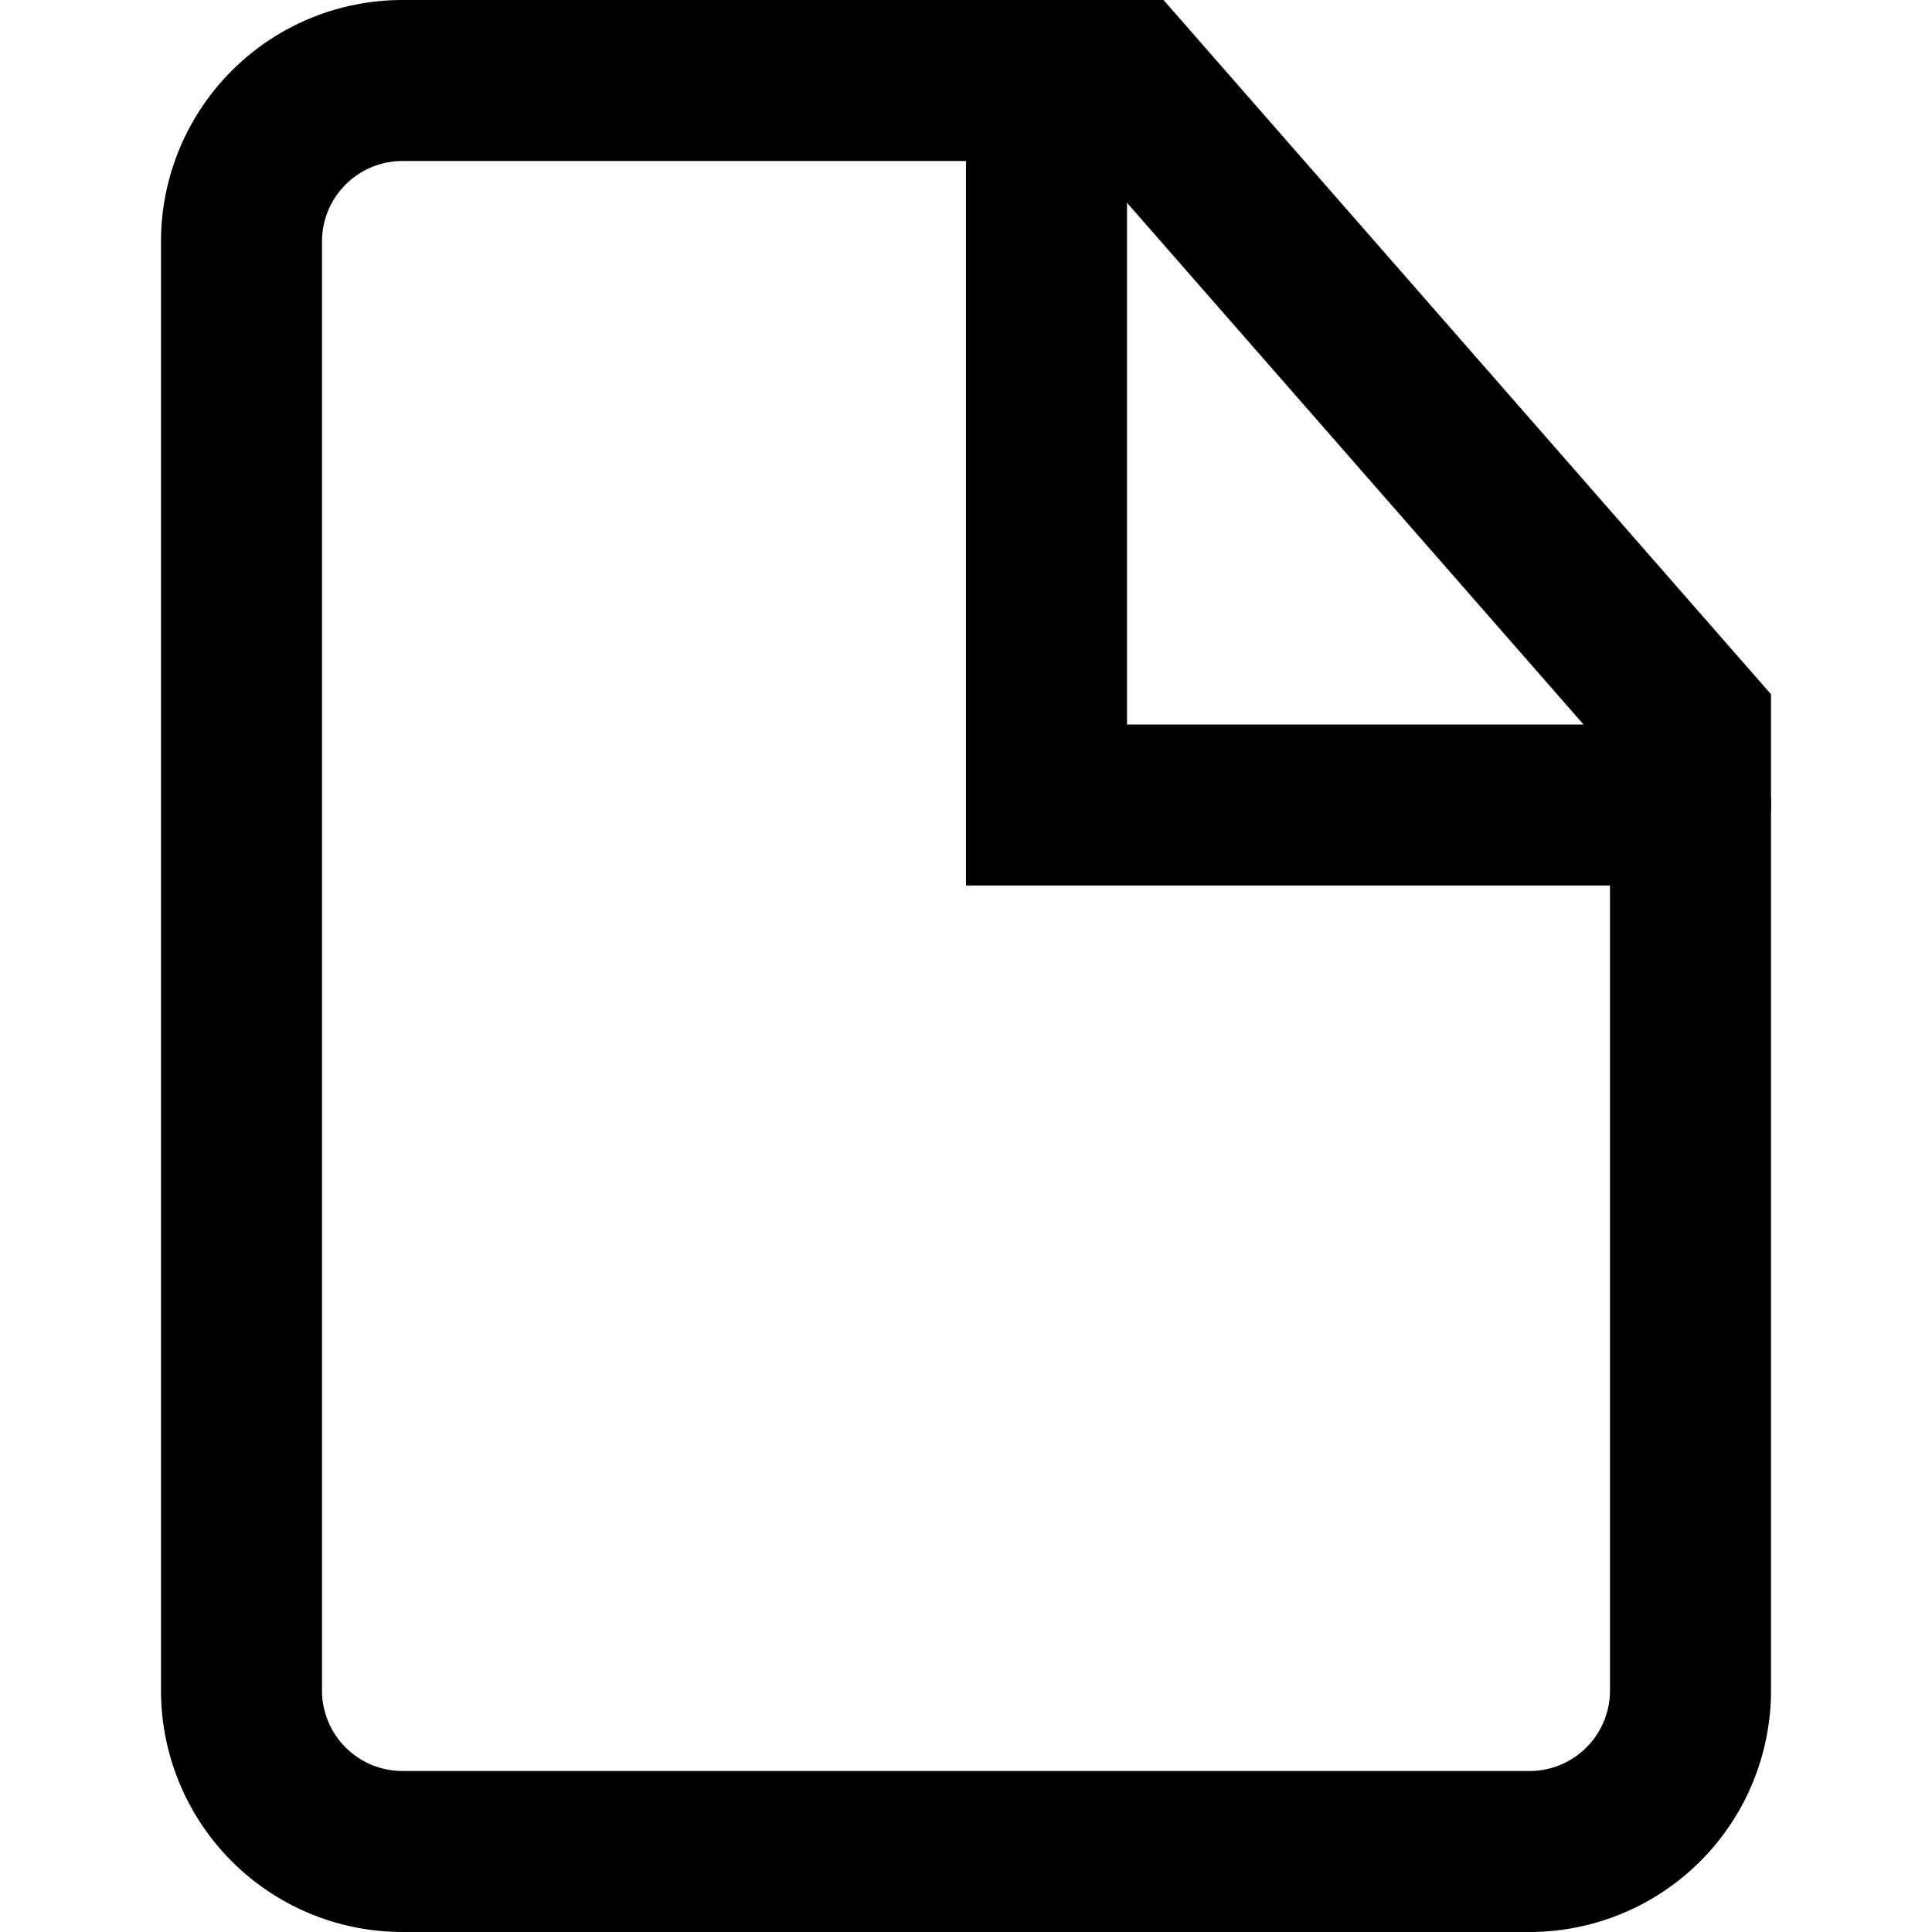
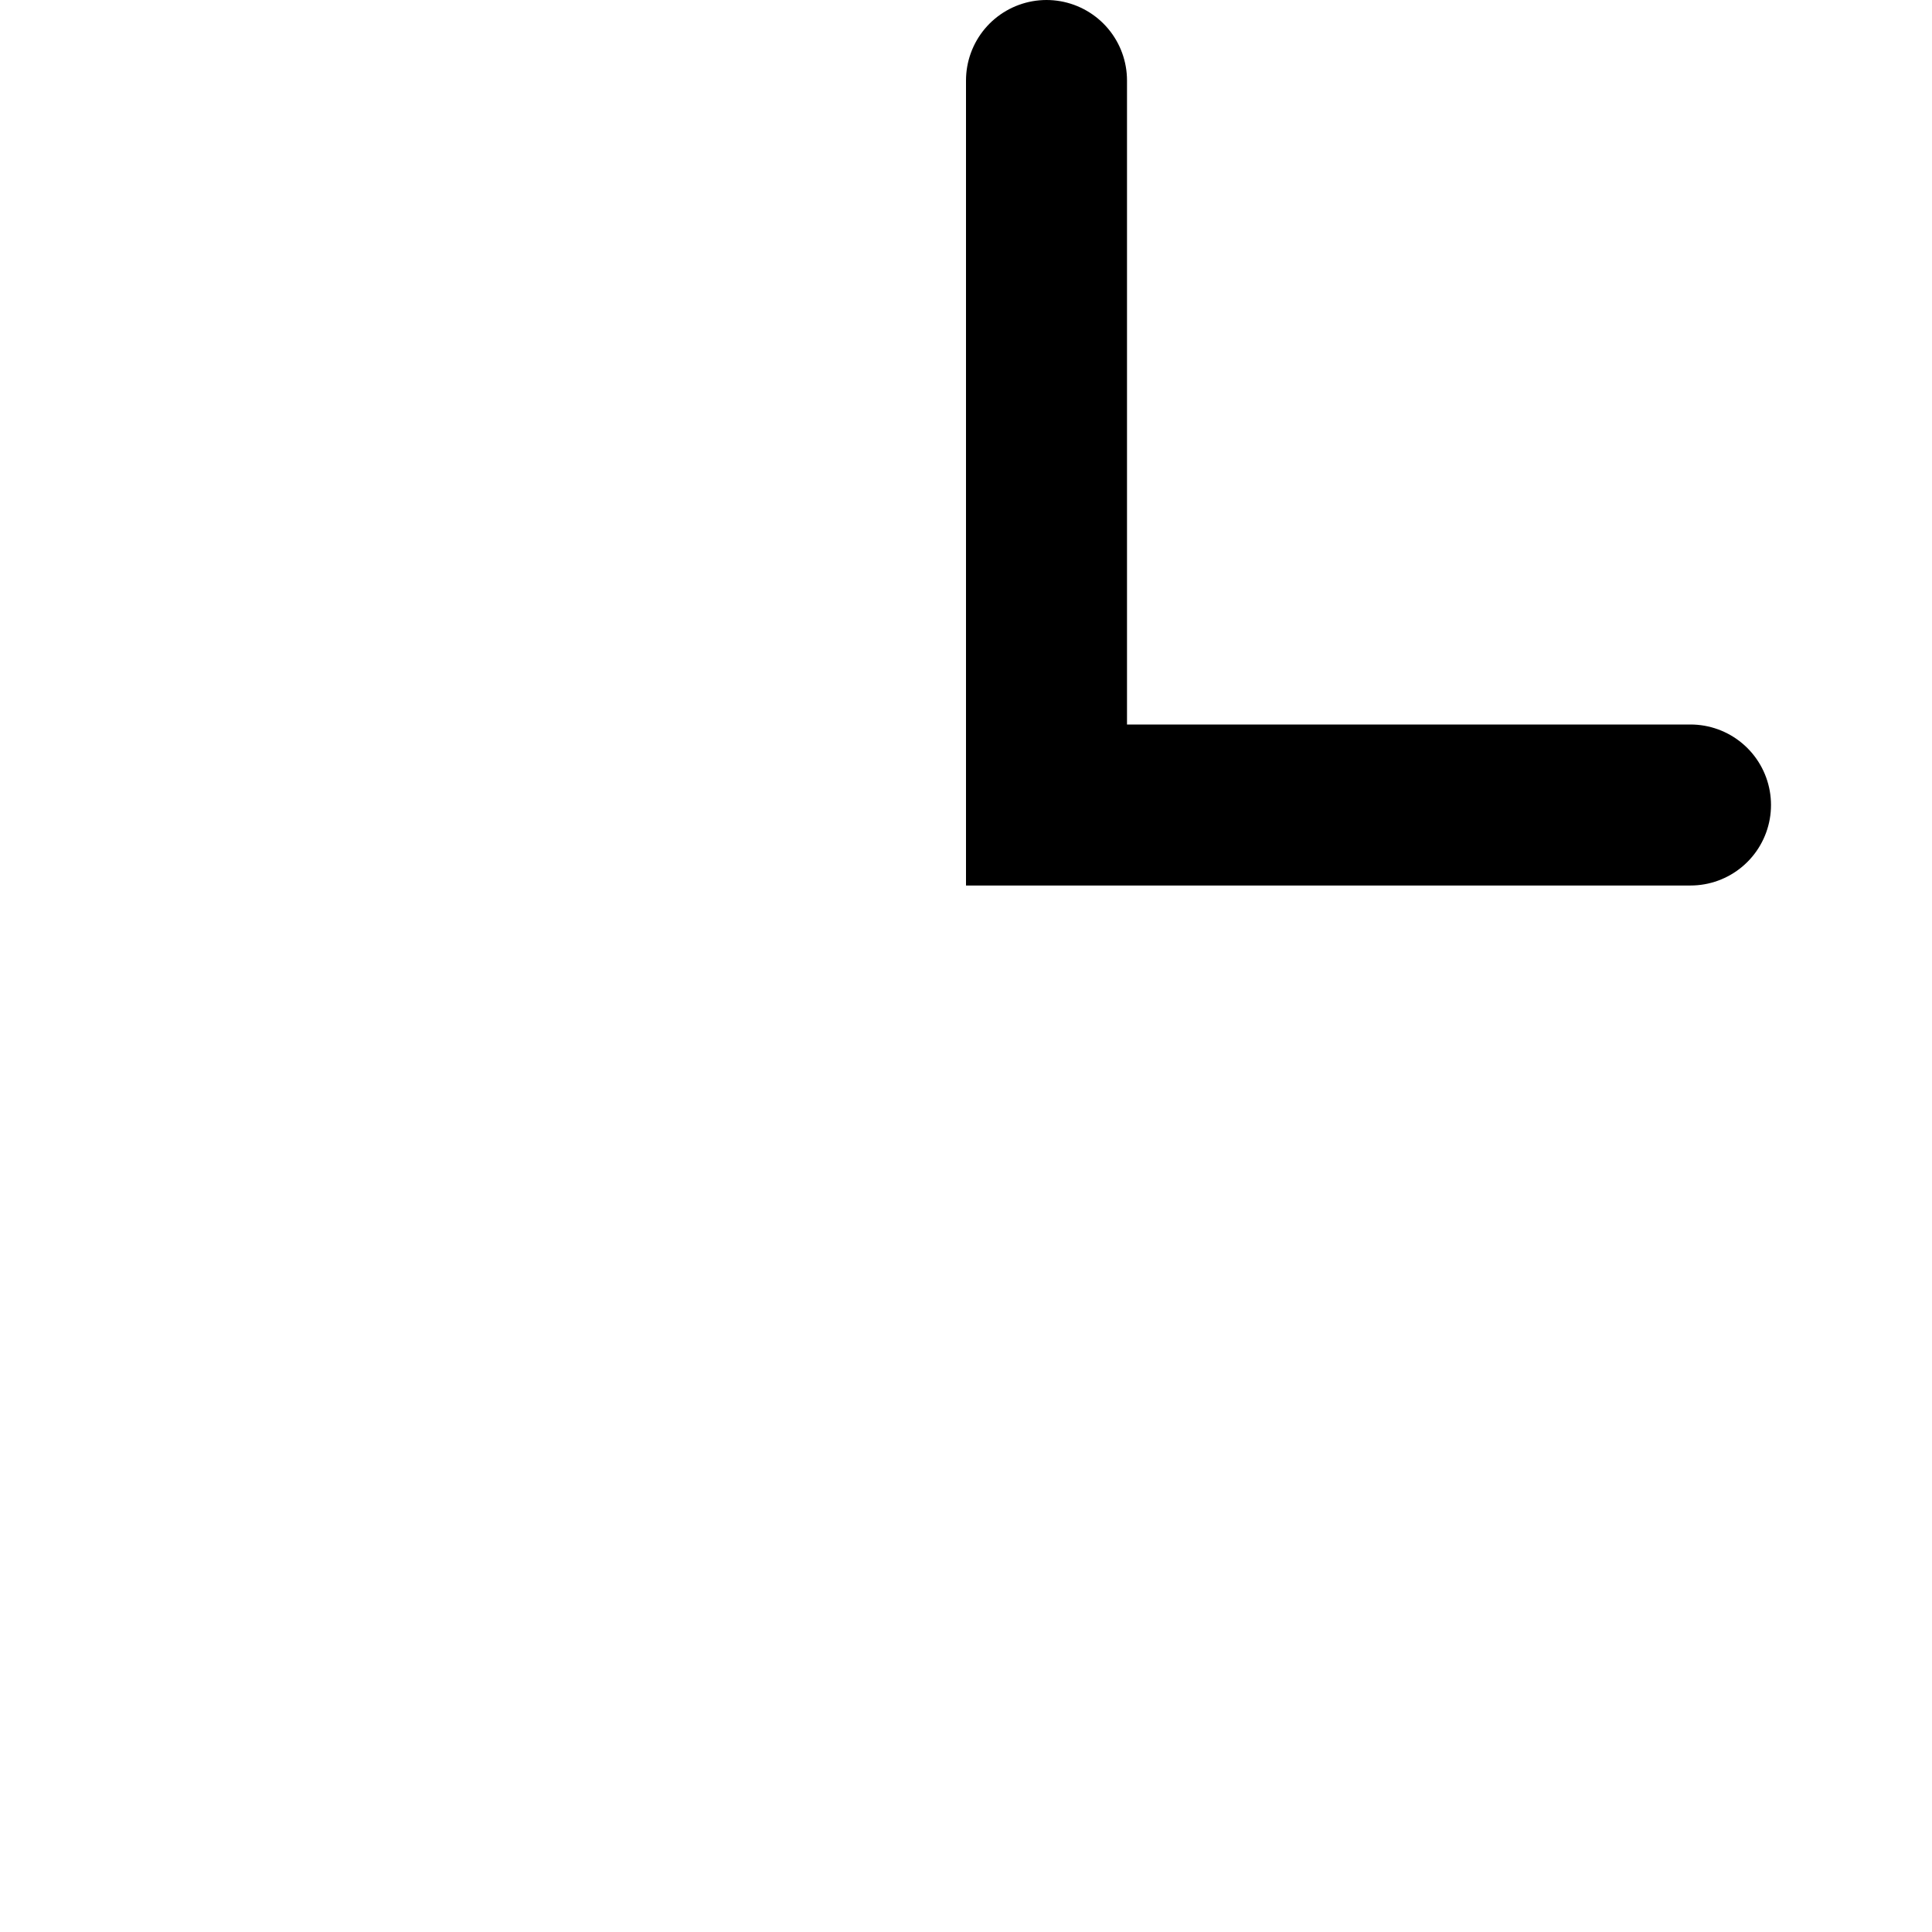
<svg xmlns="http://www.w3.org/2000/svg" viewBox="0 0 24 24">
  <defs>
    <style>.cls-1{fill:none;stroke:#000;stroke-linecap:round;stroke-miterlimit:10;stroke-width:2px;}</style>
  </defs>
  <title>file</title>
  <g id="home">
-     <path class="cls-1" d="M19,23H5a2,2,0,0,1-2-2V3A2,2,0,0,1,5,1h9l7,8V21A2,2,0,0,1,19,23Z" />
    <polyline class="cls-1" points="13 1 13 10 21 10" />
  </g>
</svg>